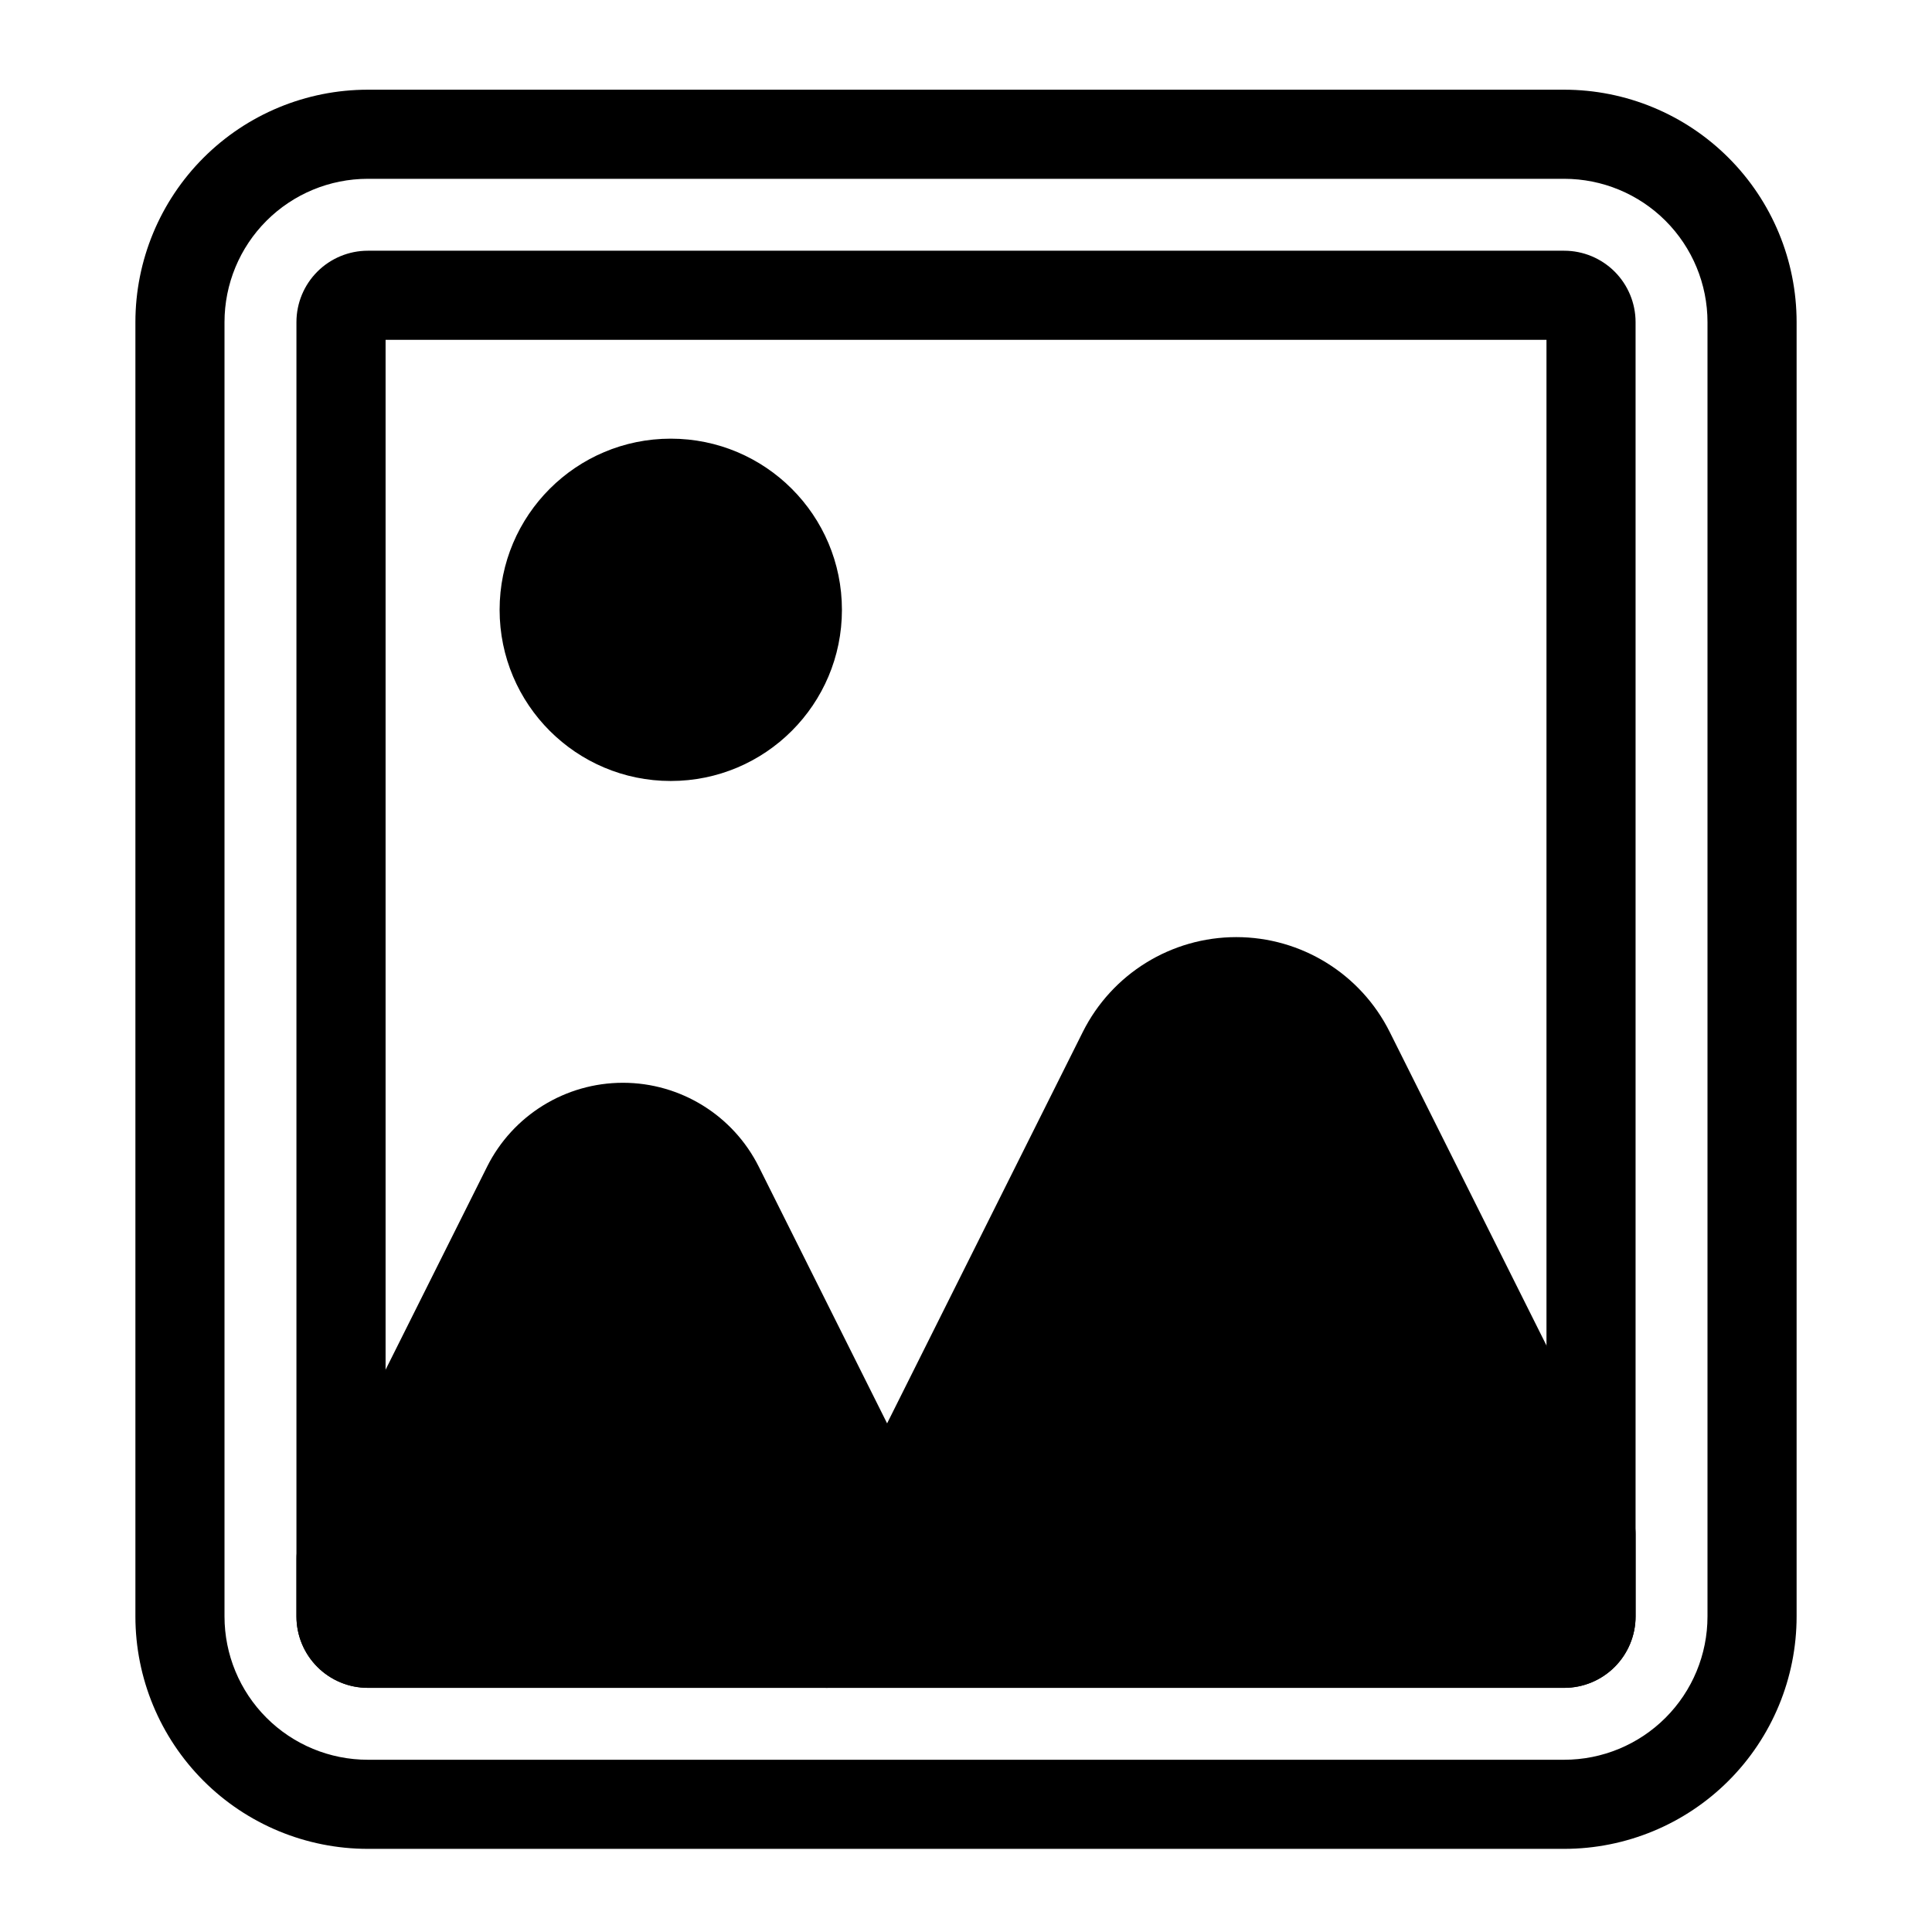
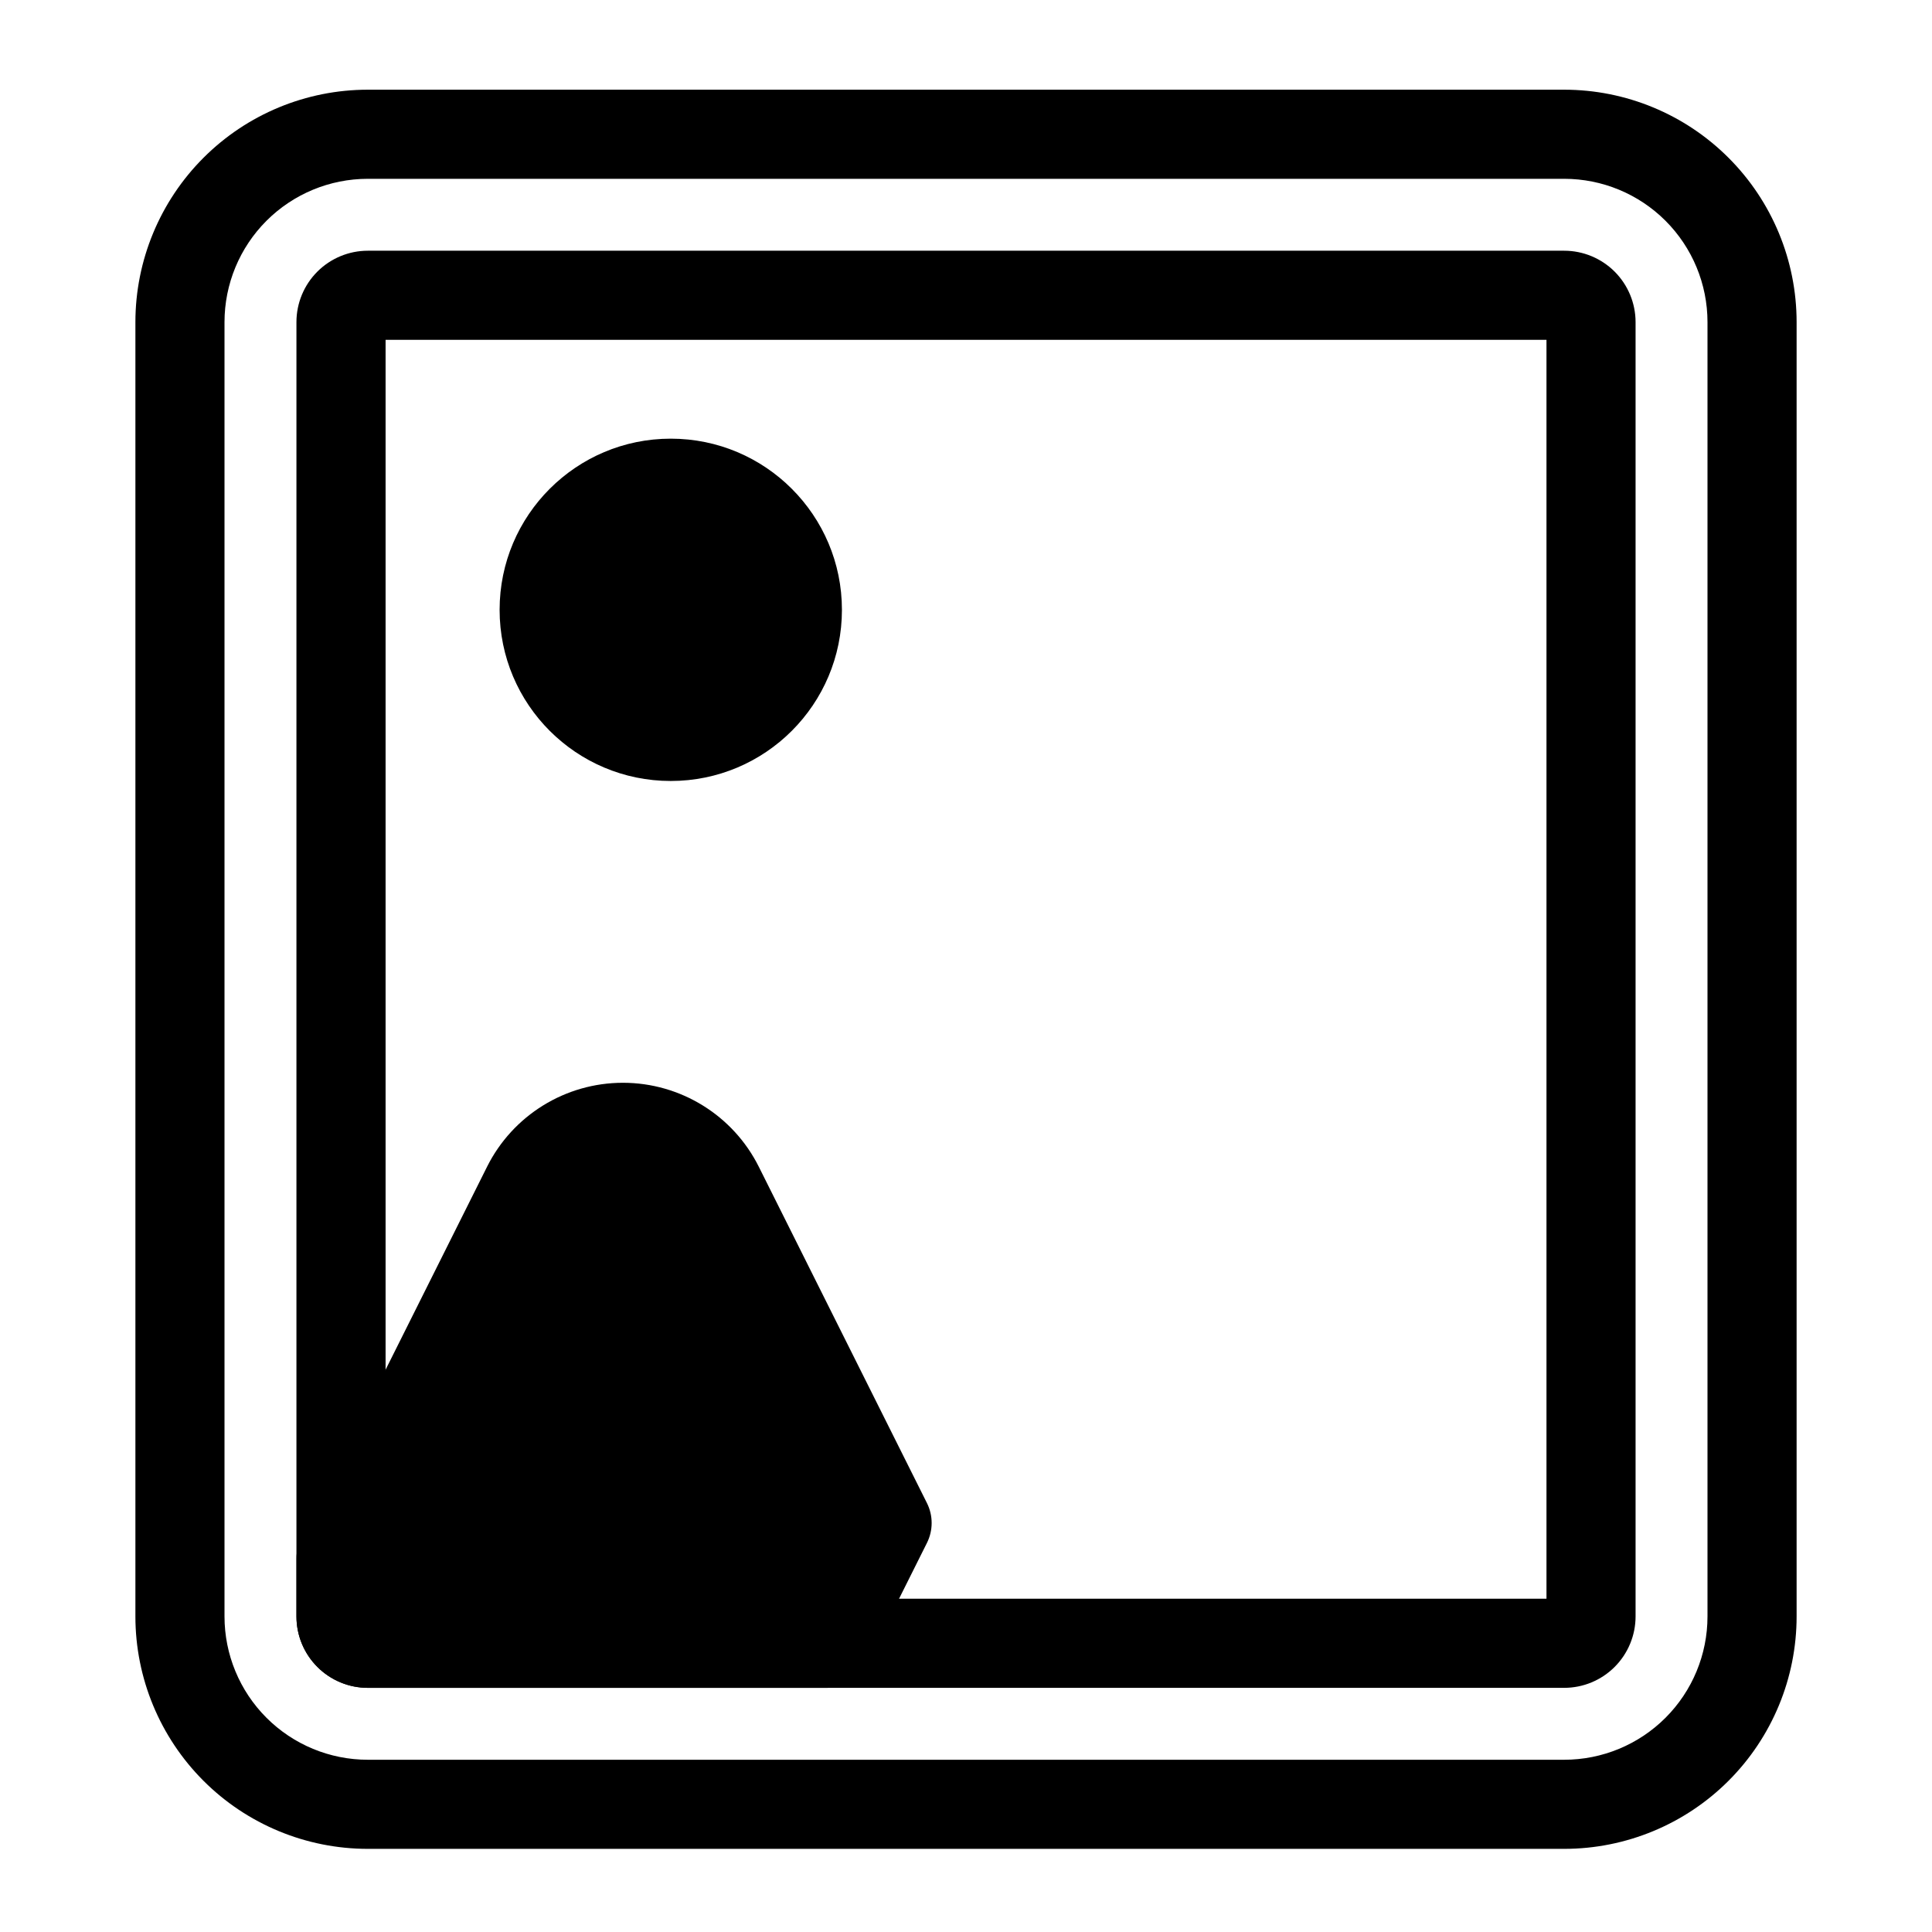
<svg xmlns="http://www.w3.org/2000/svg" fill="#000000" width="800px" height="800px" version="1.1" viewBox="144 144 512 512">
  <g fill-rule="evenodd">
    <path d="m367.12 305.61c0 25.051-20.309 45.359-45.359 45.359-25.051 0-45.359-20.309-45.359-45.359s20.309-45.359 45.359-45.359c25.051 0 45.359 20.309 45.359 45.359" />
    <path d="m620.12 229.37c0-16.336-6.488-32.008-18.043-43.555-11.547-11.555-27.223-18.043-43.555-18.043h-317.04c-16.336 0-32.008 6.488-43.555 18.043-11.547 11.547-18.043 27.223-18.043 43.555v343c0 16.344 6.496 32.008 18.043 43.562 11.547 11.547 27.223 18.035 43.555 18.035h317.04c16.336 0 32.008-6.488 43.555-18.035 11.555-11.555 18.043-27.223 18.043-43.562zm-23.617 0v343c0 10.078-4 19.734-11.125 26.859s-16.781 11.125-26.859 11.125h-317.04c-10.078 0-19.734-4-26.859-11.125s-11.125-16.781-11.125-26.859v-343c0-10.078 4-19.734 11.125-26.859s16.781-11.125 26.859-11.125h317.04c10.078 0 19.734 4 26.859 11.125s11.125 16.781 11.125 26.859zm-19.059 0c0-5.016-2-9.832-5.543-13.383-3.551-3.543-8.359-5.543-13.383-5.543h-317.04c-5.016 0-9.832 2-13.375 5.543-3.551 3.551-5.543 8.367-5.543 13.383v343c0 5.023 1.992 9.832 5.543 13.383 3.543 3.551 8.359 5.543 13.375 5.543h317.04c5.023 0 9.832-1.992 13.383-5.543 3.543-3.551 5.543-8.359 5.543-13.383zm-331.26 338.31h307.65v-333.62h-307.65z" />
    <path d="m223.81 551.73c-0.82 1.637-1.242 3.449-1.242 5.273v15.367c0 5.023 1.992 9.832 5.543 13.383 3.543 3.551 8.359 5.543 13.375 5.543h121.67c4.473 0 8.559-2.527 10.555-6.527l15.941-31.883c1.66-3.32 1.66-7.234 0-10.555l-44.562-89.129c-6.816-13.633-20.758-22.254-36.008-22.254s-29.191 8.621-36.008 22.254c0 0-49.262 98.527-49.262 98.527z" />
-     <path d="m352.59 574.21c-1.828 3.66-1.637 8.004 0.52 11.492 2.148 3.481 5.953 5.598 10.043 5.598h195.37c5.023 0 9.832-1.992 13.383-5.543 3.543-3.551 5.543-8.359 5.543-13.383v-21.789c0-1.836-0.434-3.644-1.25-5.281l-63.914-127.83c-7.699-15.398-23.441-25.129-40.66-25.129-17.223 0-32.961 9.73-40.668 25.129l-78.367 156.74z" />
  </g>
</svg>